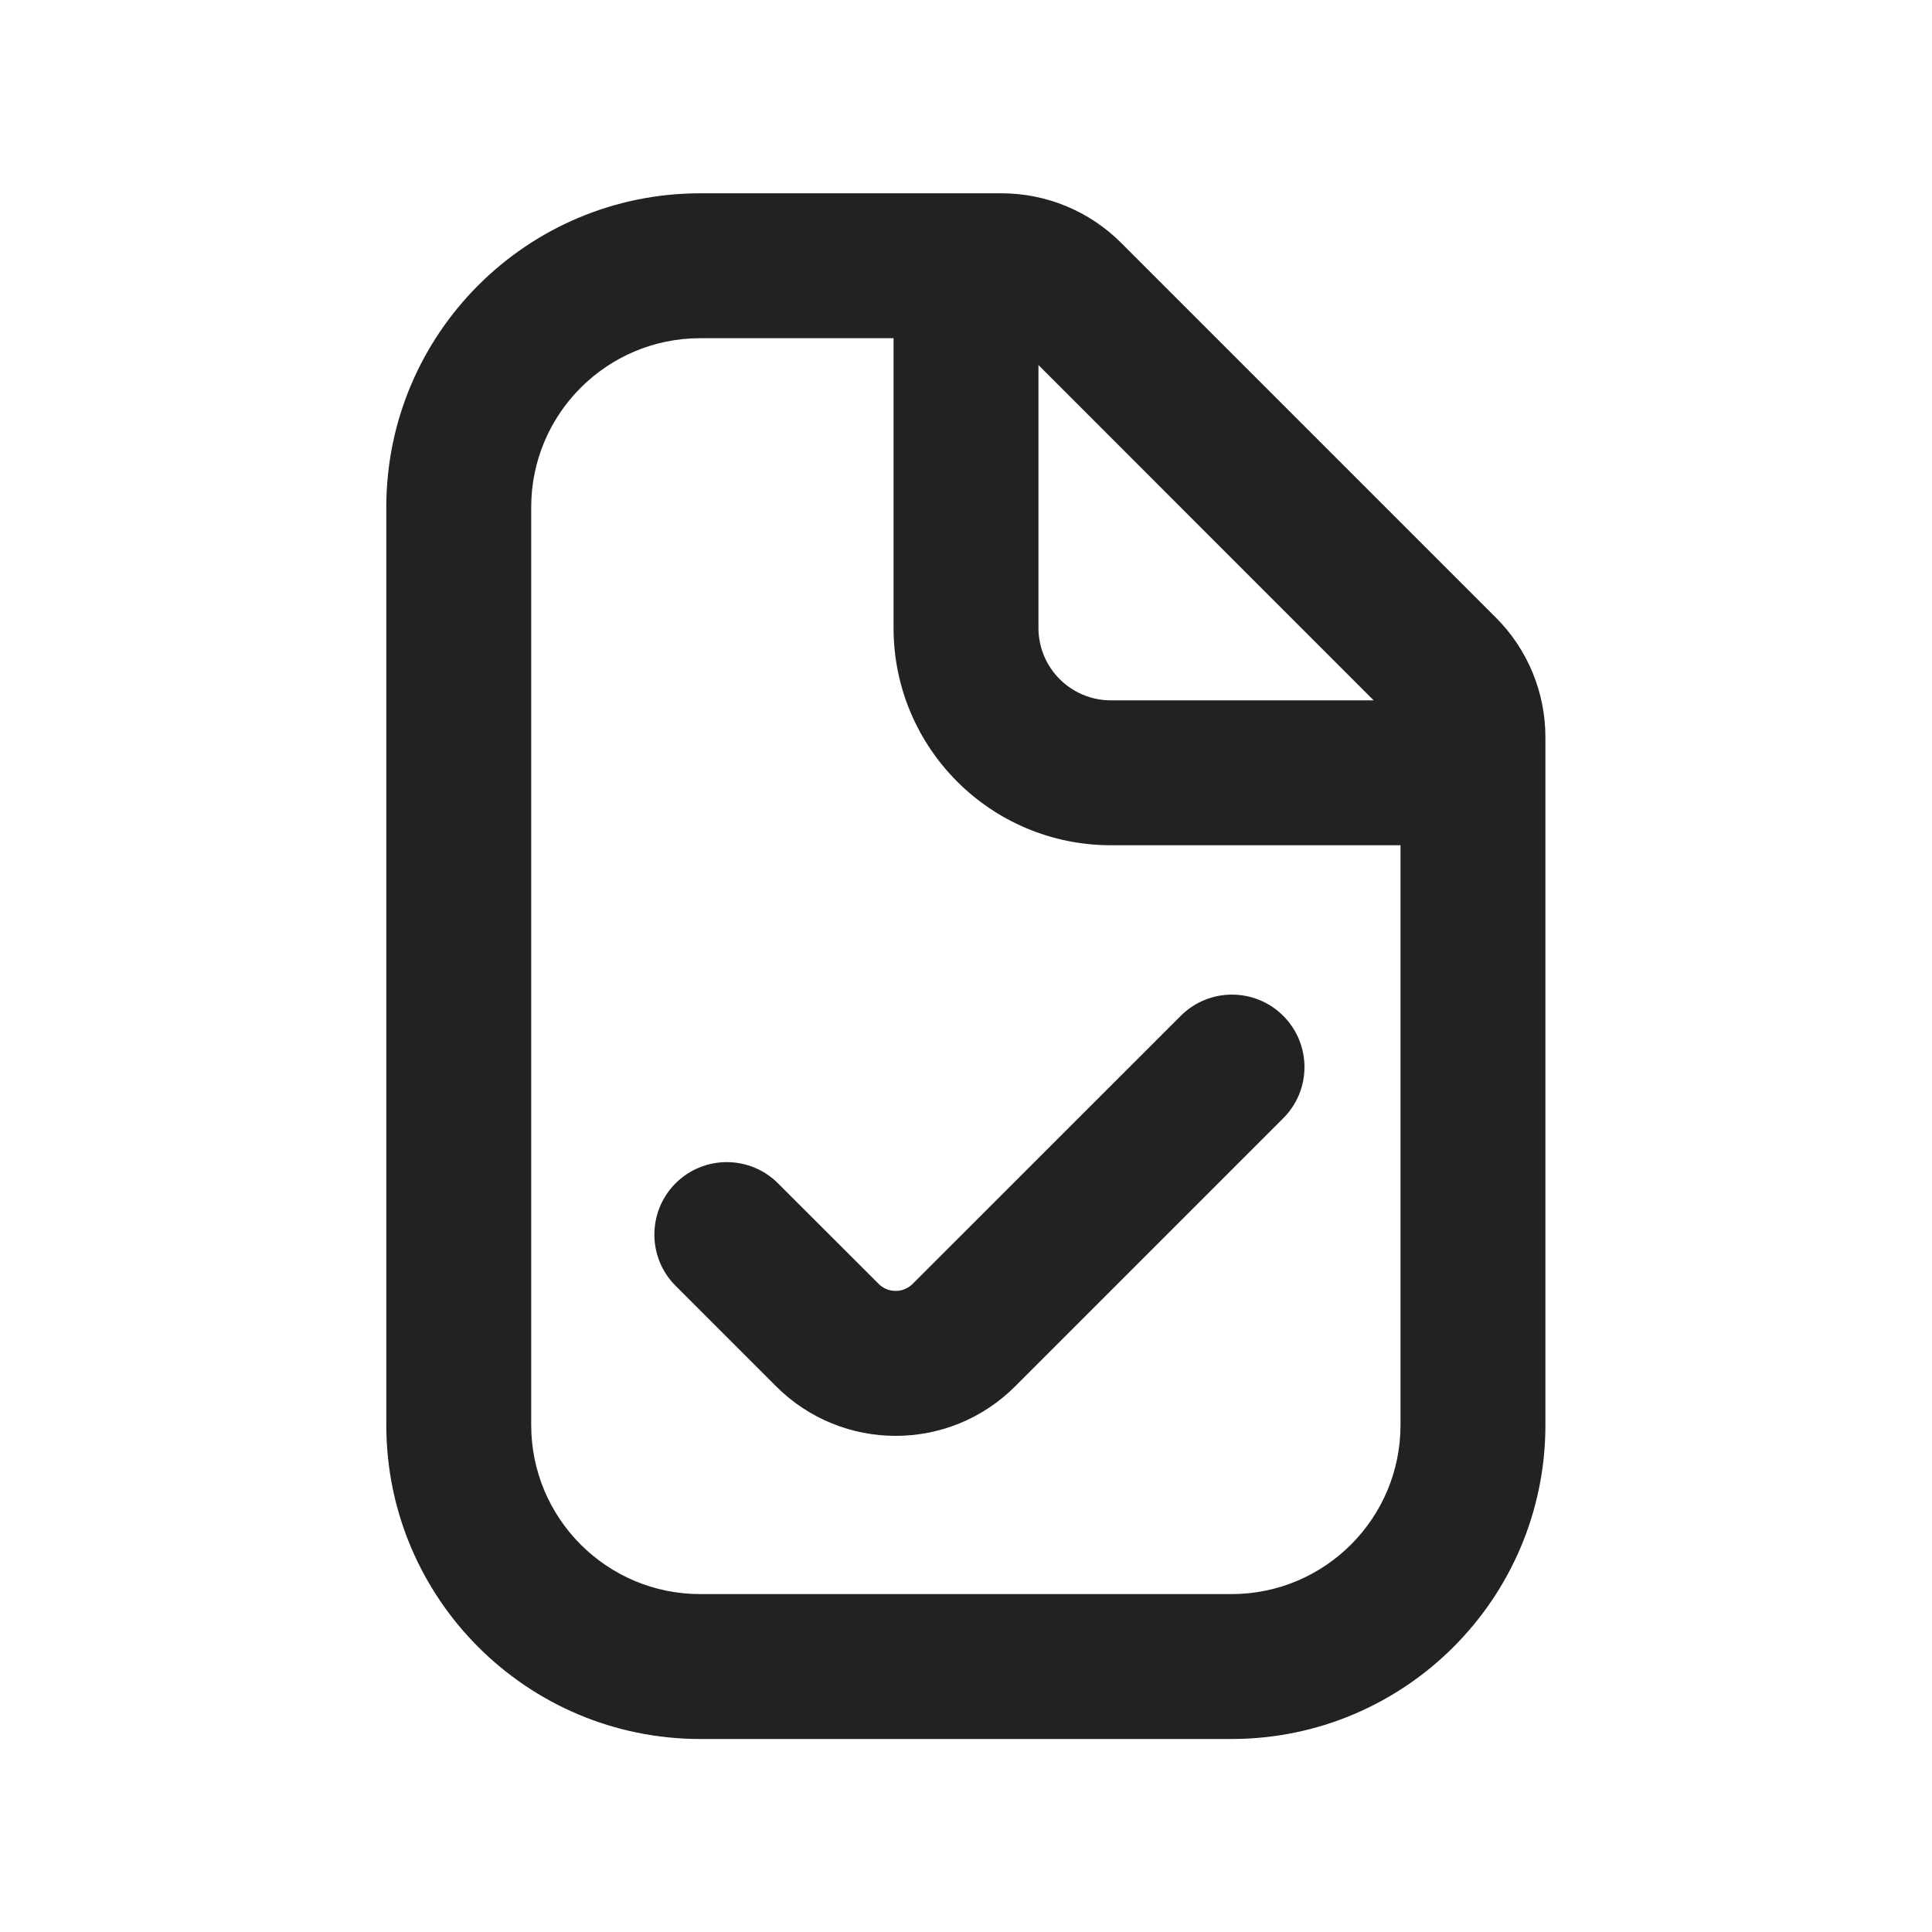
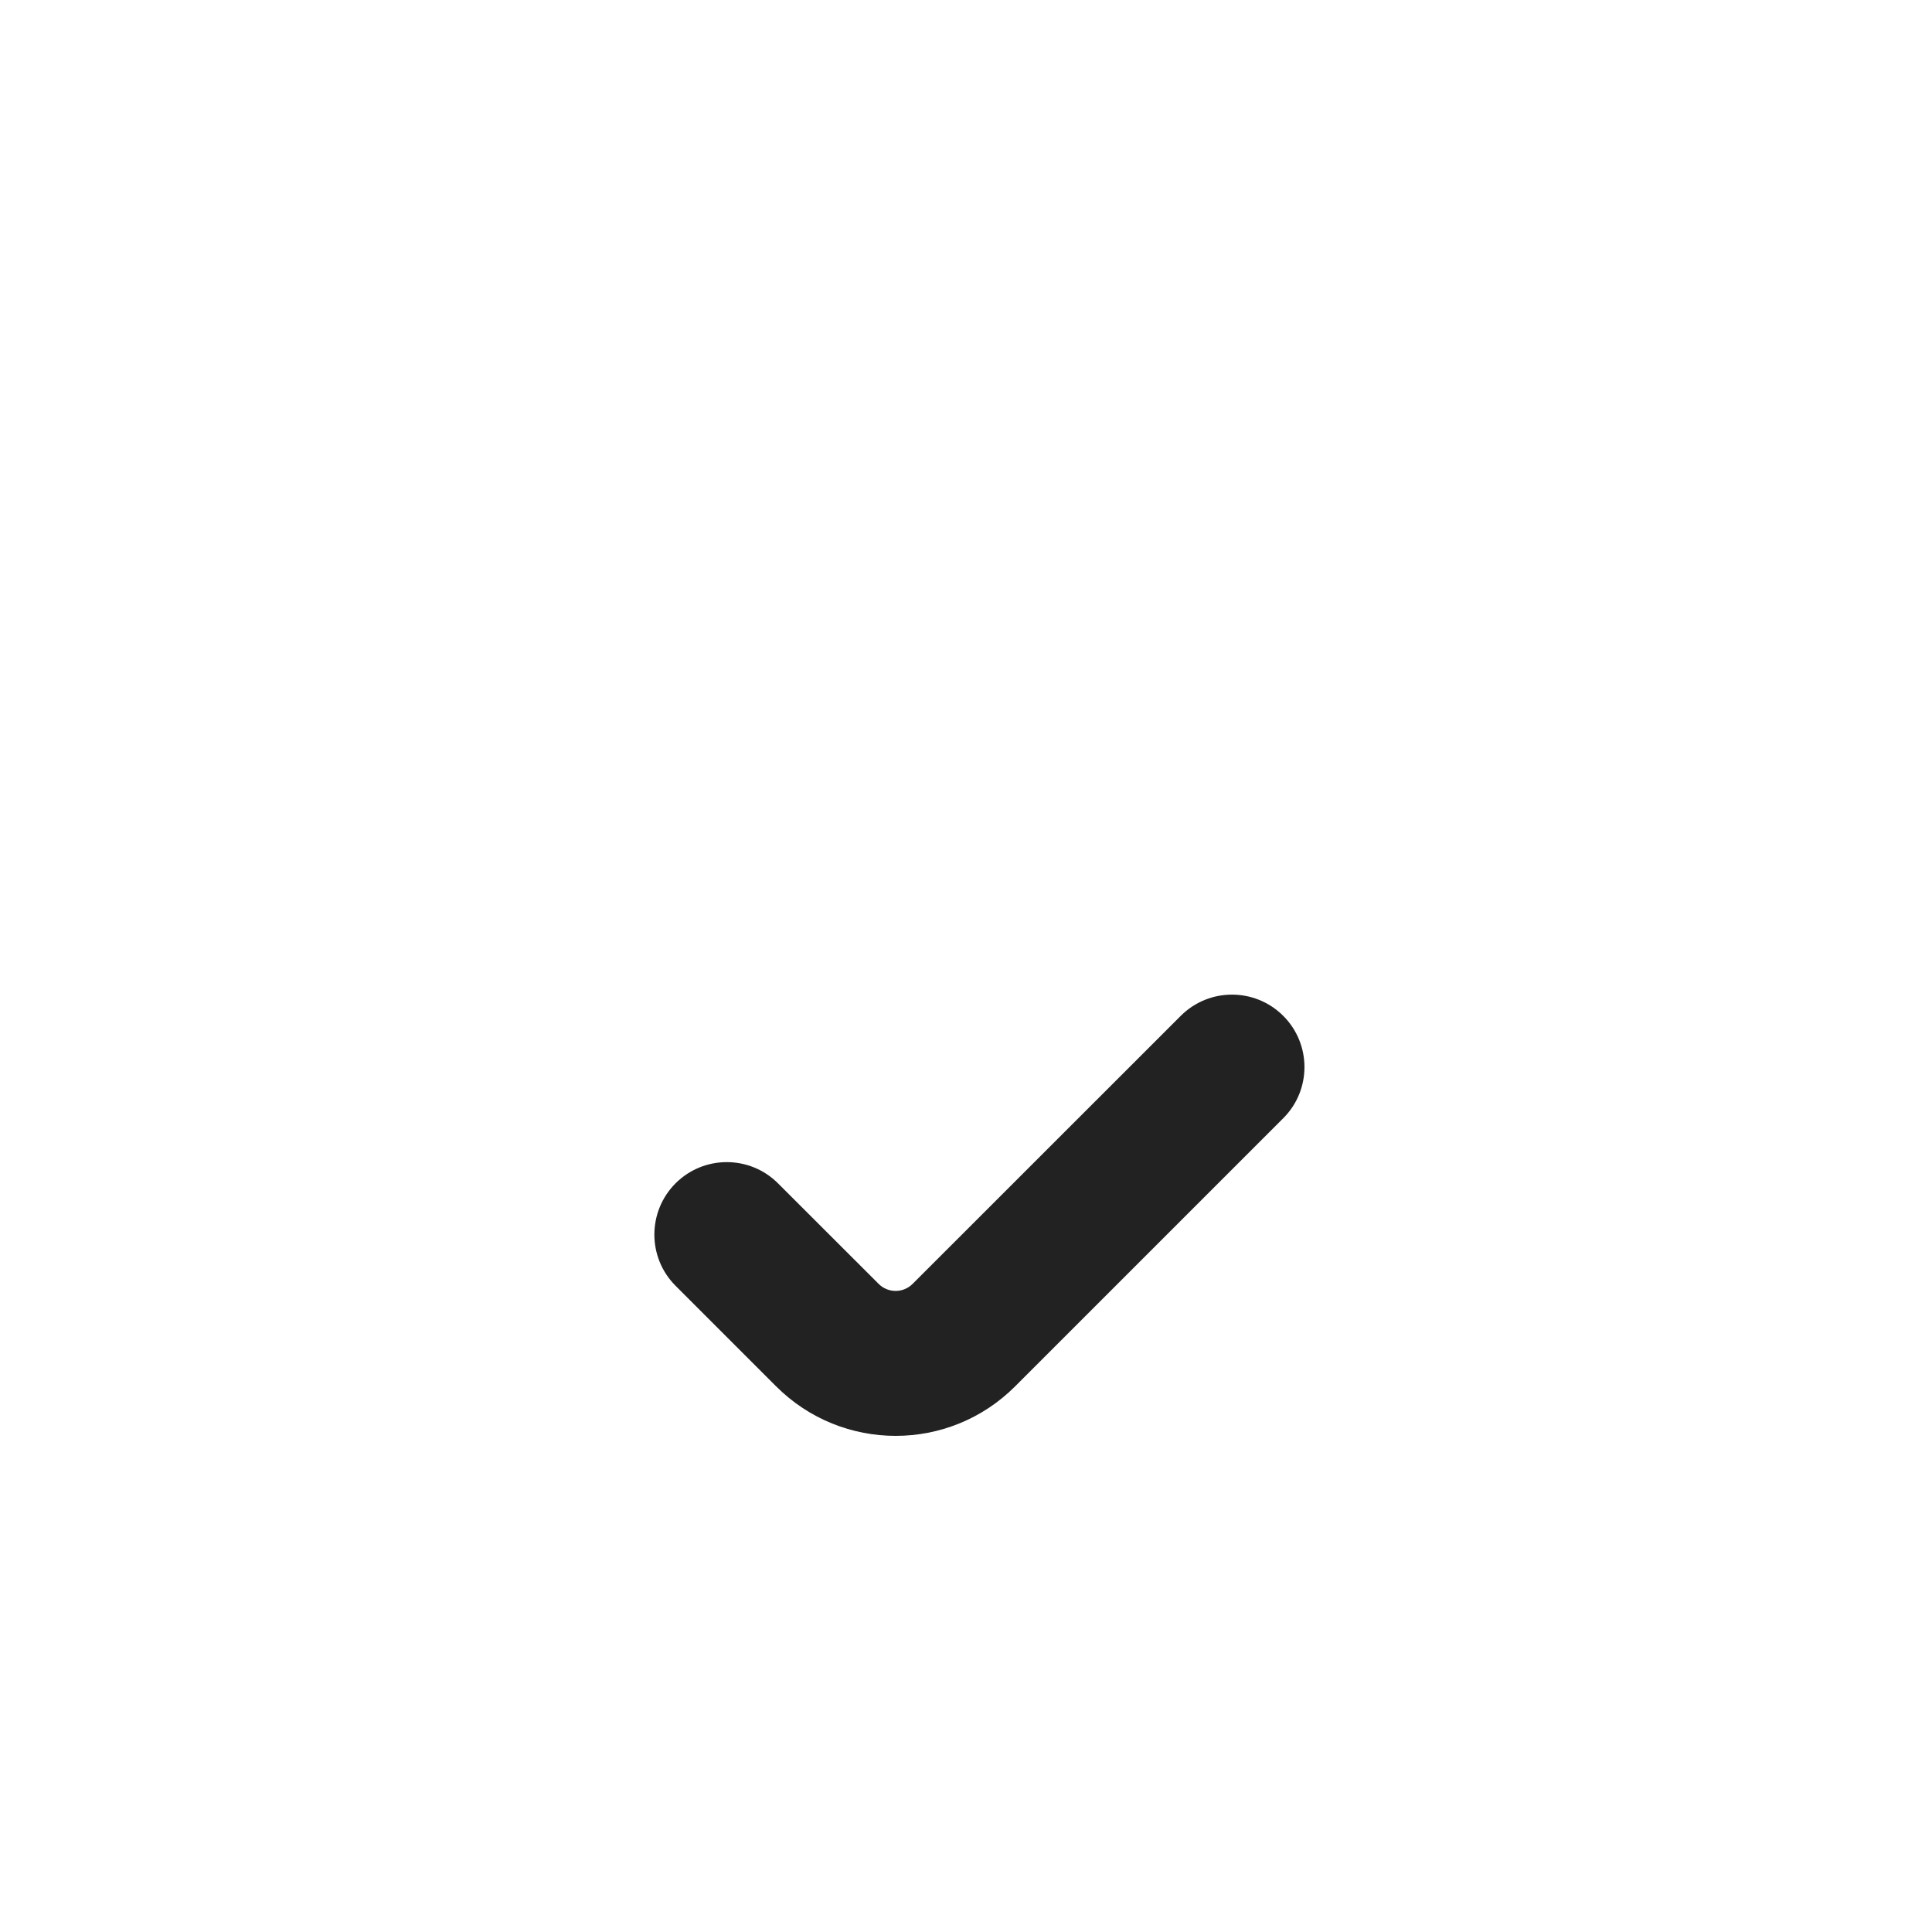
<svg xmlns="http://www.w3.org/2000/svg" width="20" height="20" viewBox="0 0 20 20" fill="none">
  <path d="M13.284 11.576C13.577 11.284 13.577 10.809 13.284 10.516C12.991 10.223 12.516 10.223 12.223 10.516L9.448 13.29C9.351 13.388 9.192 13.388 9.095 13.29L8.054 12.25C7.761 11.957 7.286 11.957 6.993 12.25C6.701 12.543 6.701 13.018 6.993 13.31L8.034 14.351C8.718 15.035 9.826 15.035 10.509 14.351L13.284 11.576Z" fill="#222222" />
-   <path fill-rule="evenodd" clip-rule="evenodd" d="M3.999 5.251C3.999 3.457 5.454 2.001 7.249 2.001H10.368C10.833 2.001 11.278 2.186 11.606 2.514L15.486 6.394C15.814 6.722 15.998 7.167 15.998 7.632V14.752C15.998 16.546 14.543 18.002 12.748 18.002H7.249C5.454 18.002 3.999 16.546 3.999 14.752V5.251ZM7.249 3.501C6.282 3.501 5.499 4.285 5.499 5.251V14.752C5.499 15.718 6.282 16.502 7.249 16.502H12.748C13.715 16.502 14.498 15.718 14.498 14.752V8.75H11.5C10.257 8.75 9.25 7.743 9.25 6.5V3.501H7.249ZM10.75 3.779L14.22 7.25H11.5C11.086 7.25 10.75 6.914 10.75 6.5V3.779Z" fill="#222222" />
</svg>